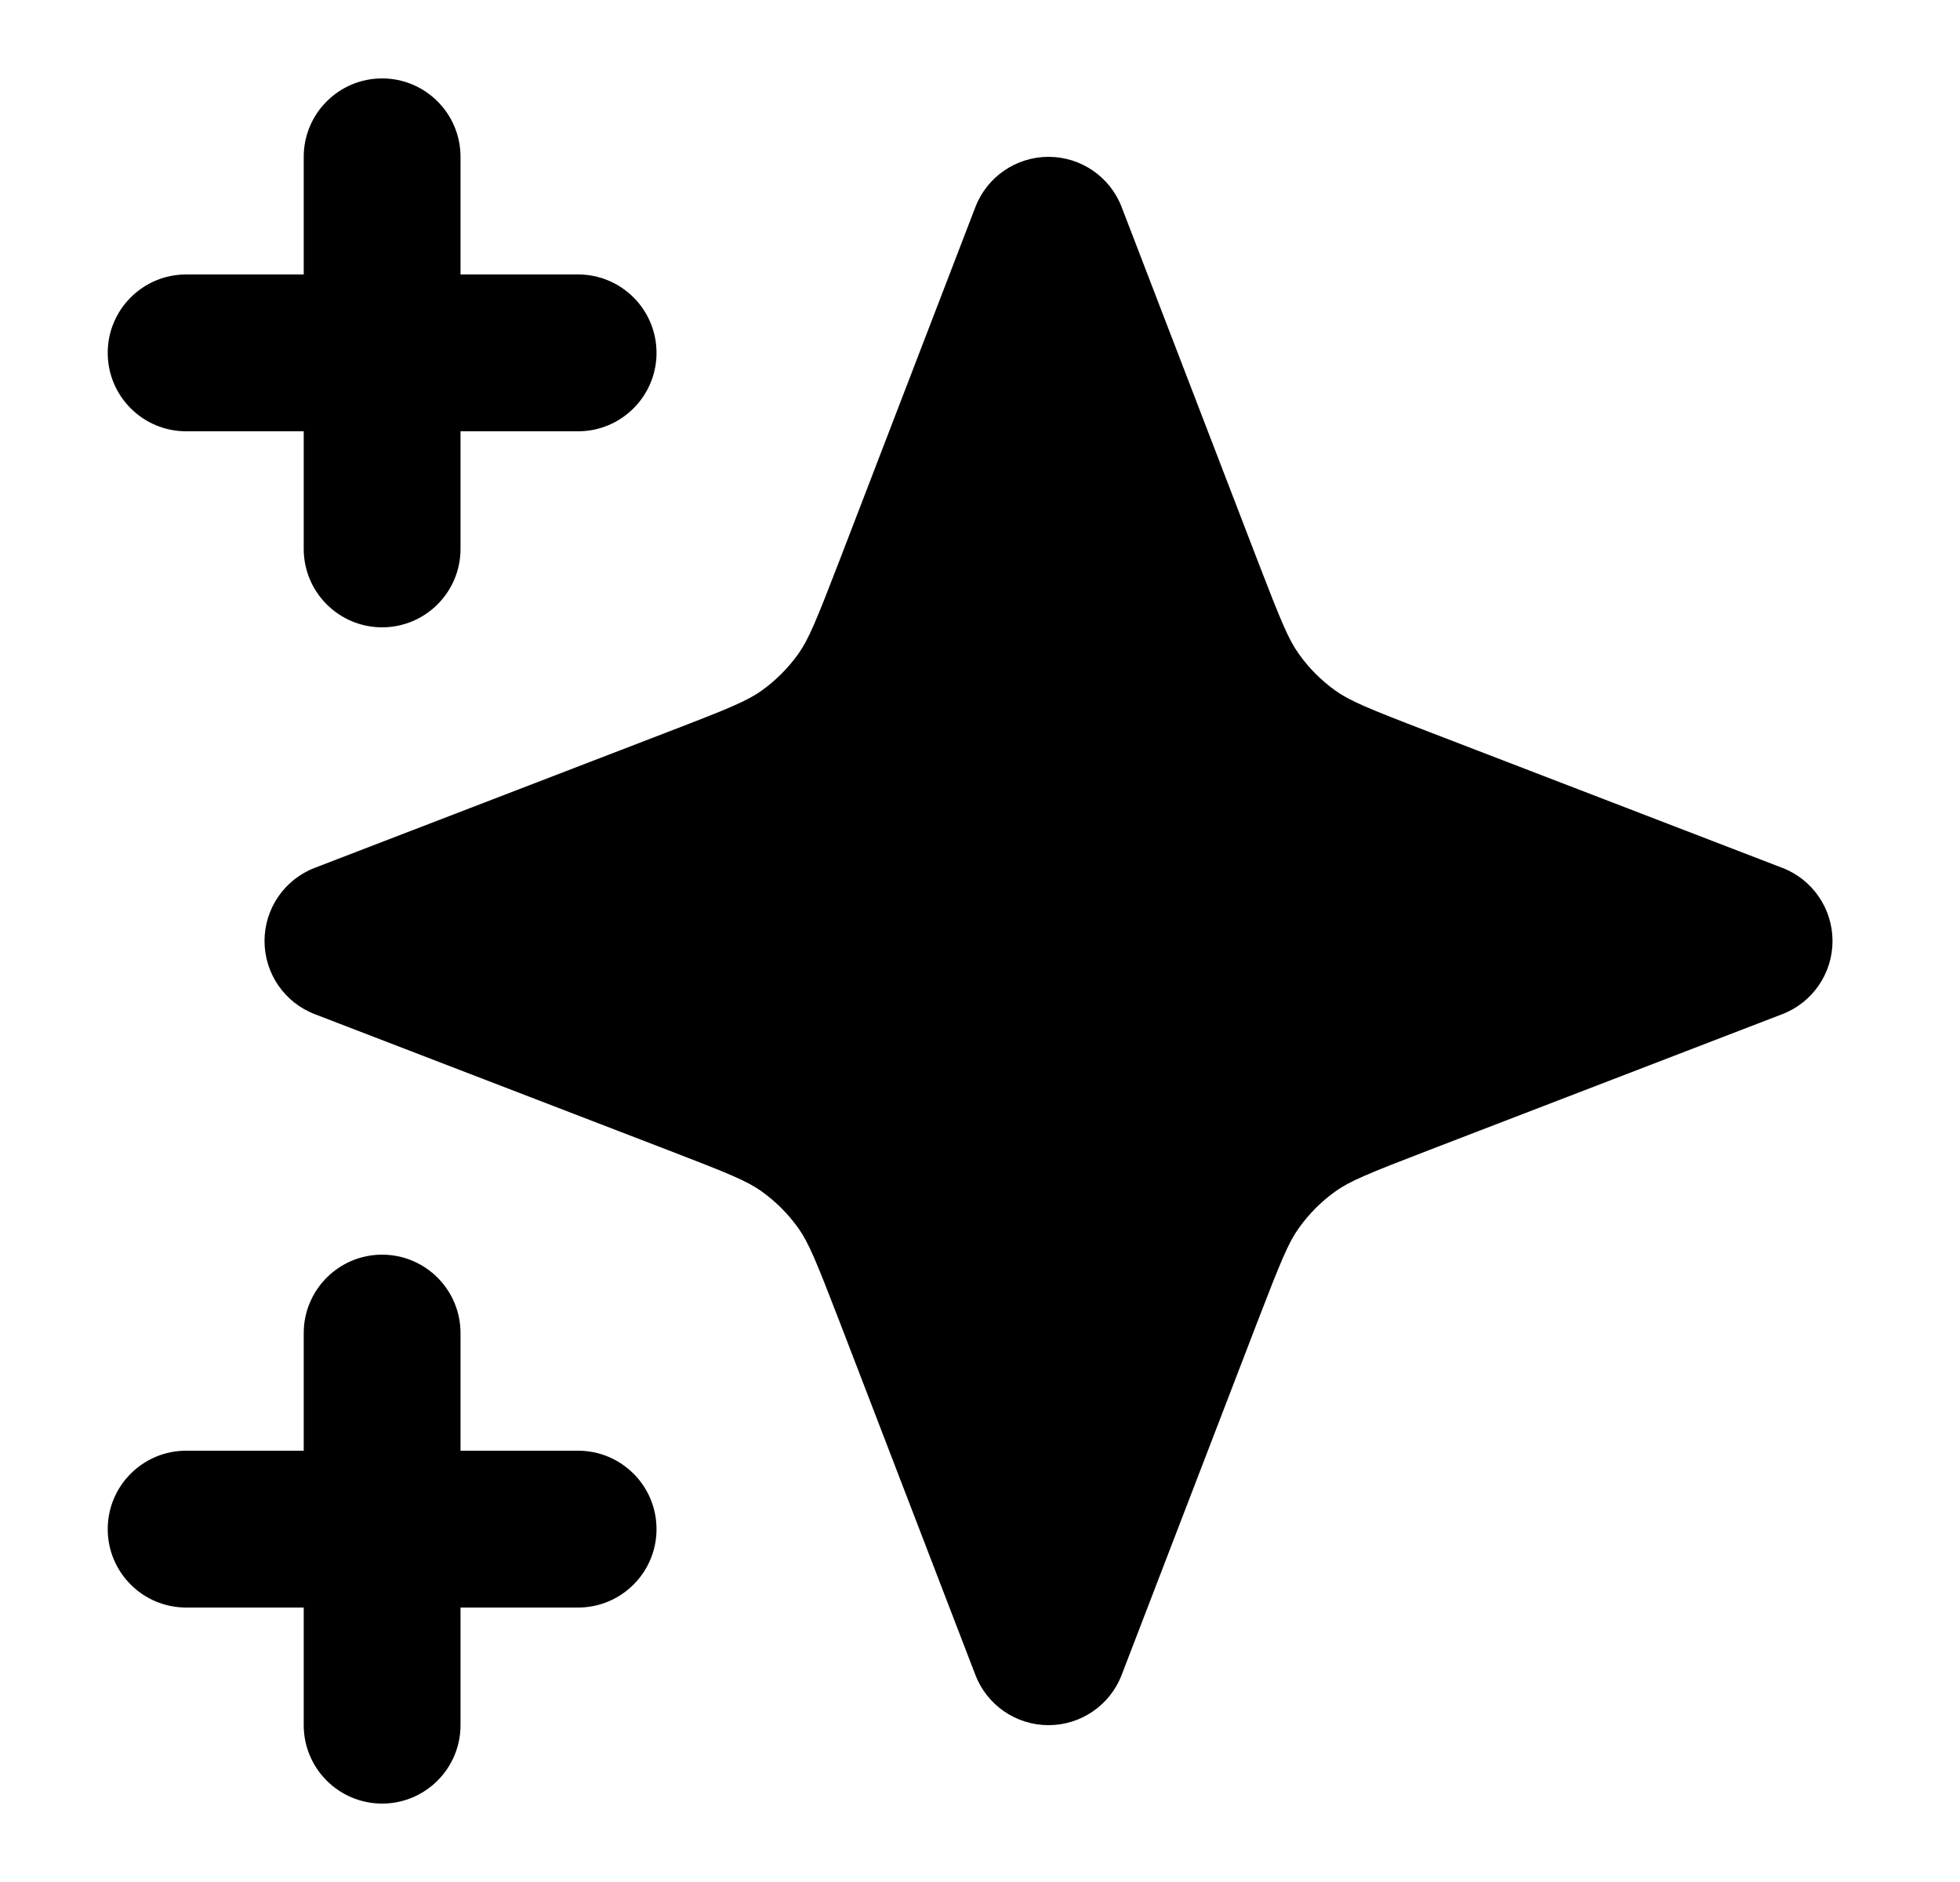
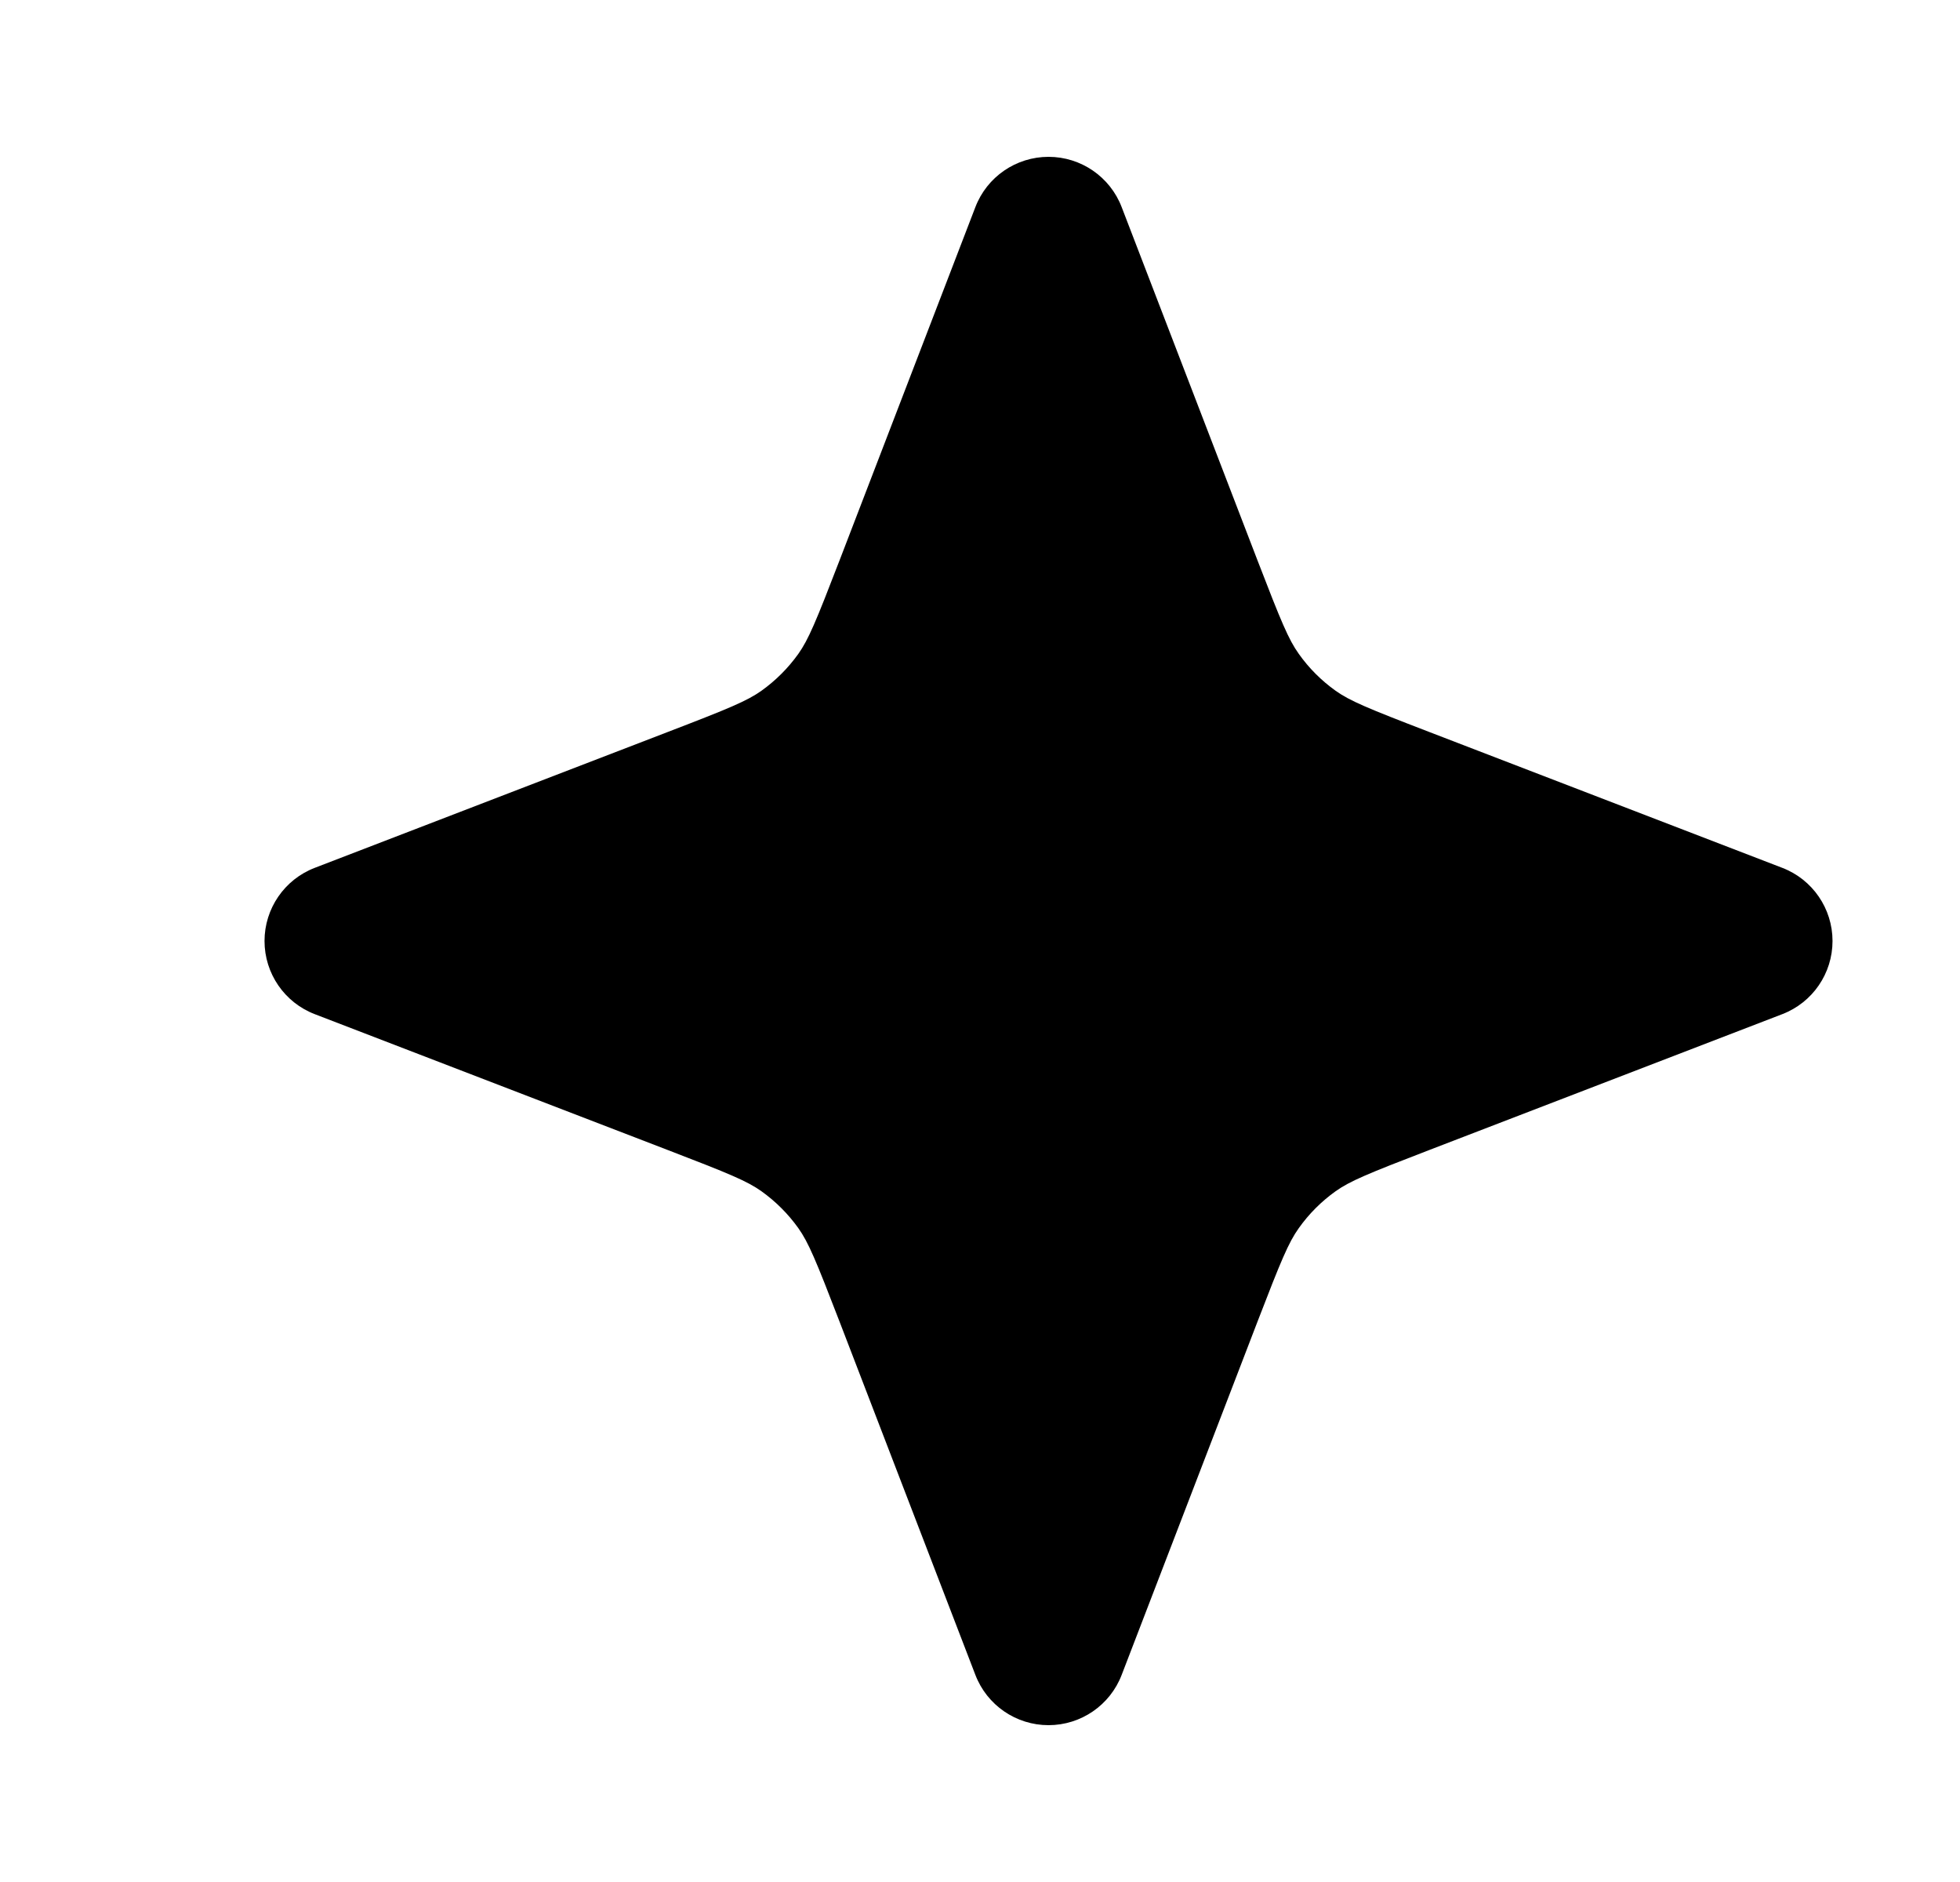
<svg xmlns="http://www.w3.org/2000/svg" width="25" height="24" viewBox="0 0 25 24" fill="none">
-   <path d="M5.874 2C5.874 1.448 5.426 1 4.874 1C4.322 1 3.874 1.448 3.874 2V3.5H2.374C1.822 3.5 1.374 3.948 1.374 4.5C1.374 5.052 1.822 5.5 2.374 5.5H3.874V7C3.874 7.552 4.322 8 4.874 8C5.426 8 5.874 7.552 5.874 7V5.5H7.374C7.926 5.5 8.374 5.052 8.374 4.5C8.374 3.948 7.926 3.5 7.374 3.5H5.874V2Z" fill="black" />
-   <path d="M5.874 17C5.874 16.448 5.426 16 4.874 16C4.322 16 3.874 16.448 3.874 17V18.5H2.374C1.822 18.5 1.374 18.948 1.374 19.5C1.374 20.052 1.822 20.5 2.374 20.5H3.874V22C3.874 22.552 4.322 23 4.874 23C5.426 23 5.874 22.552 5.874 22V20.5H7.374C7.926 20.5 8.374 20.052 8.374 19.5C8.374 18.948 7.926 18.5 7.374 18.5H5.874V17Z" fill="black" />
  <path d="M14.307 2.641C14.159 2.255 13.788 2 13.374 2C12.96 2 12.589 2.255 12.441 2.641L10.707 7.15C10.406 7.931 10.312 8.156 10.183 8.338C10.053 8.52 9.894 8.679 9.712 8.809C9.53 8.938 9.305 9.032 8.524 9.332L4.015 11.067C3.629 11.215 3.374 11.586 3.374 12C3.374 12.414 3.629 12.785 4.015 12.933L8.524 14.668C9.305 14.968 9.53 15.062 9.712 15.191C9.894 15.321 10.053 15.48 10.183 15.662C10.312 15.844 10.406 16.069 10.707 16.85L12.441 21.359C12.589 21.745 12.96 22 13.374 22C13.788 22 14.159 21.745 14.307 21.359L16.041 16.85C16.342 16.069 16.436 15.844 16.566 15.662C16.695 15.48 16.854 15.321 17.036 15.191C17.218 15.062 17.443 14.968 18.224 14.668L22.733 12.933C23.119 12.785 23.374 12.414 23.374 12C23.374 11.586 23.119 11.215 22.733 11.067L18.224 9.332C17.443 9.032 17.218 8.938 17.036 8.809C16.854 8.679 16.695 8.52 16.566 8.338C16.436 8.156 16.342 7.931 16.041 7.15L14.307 2.641Z" fill="black" />
</svg>